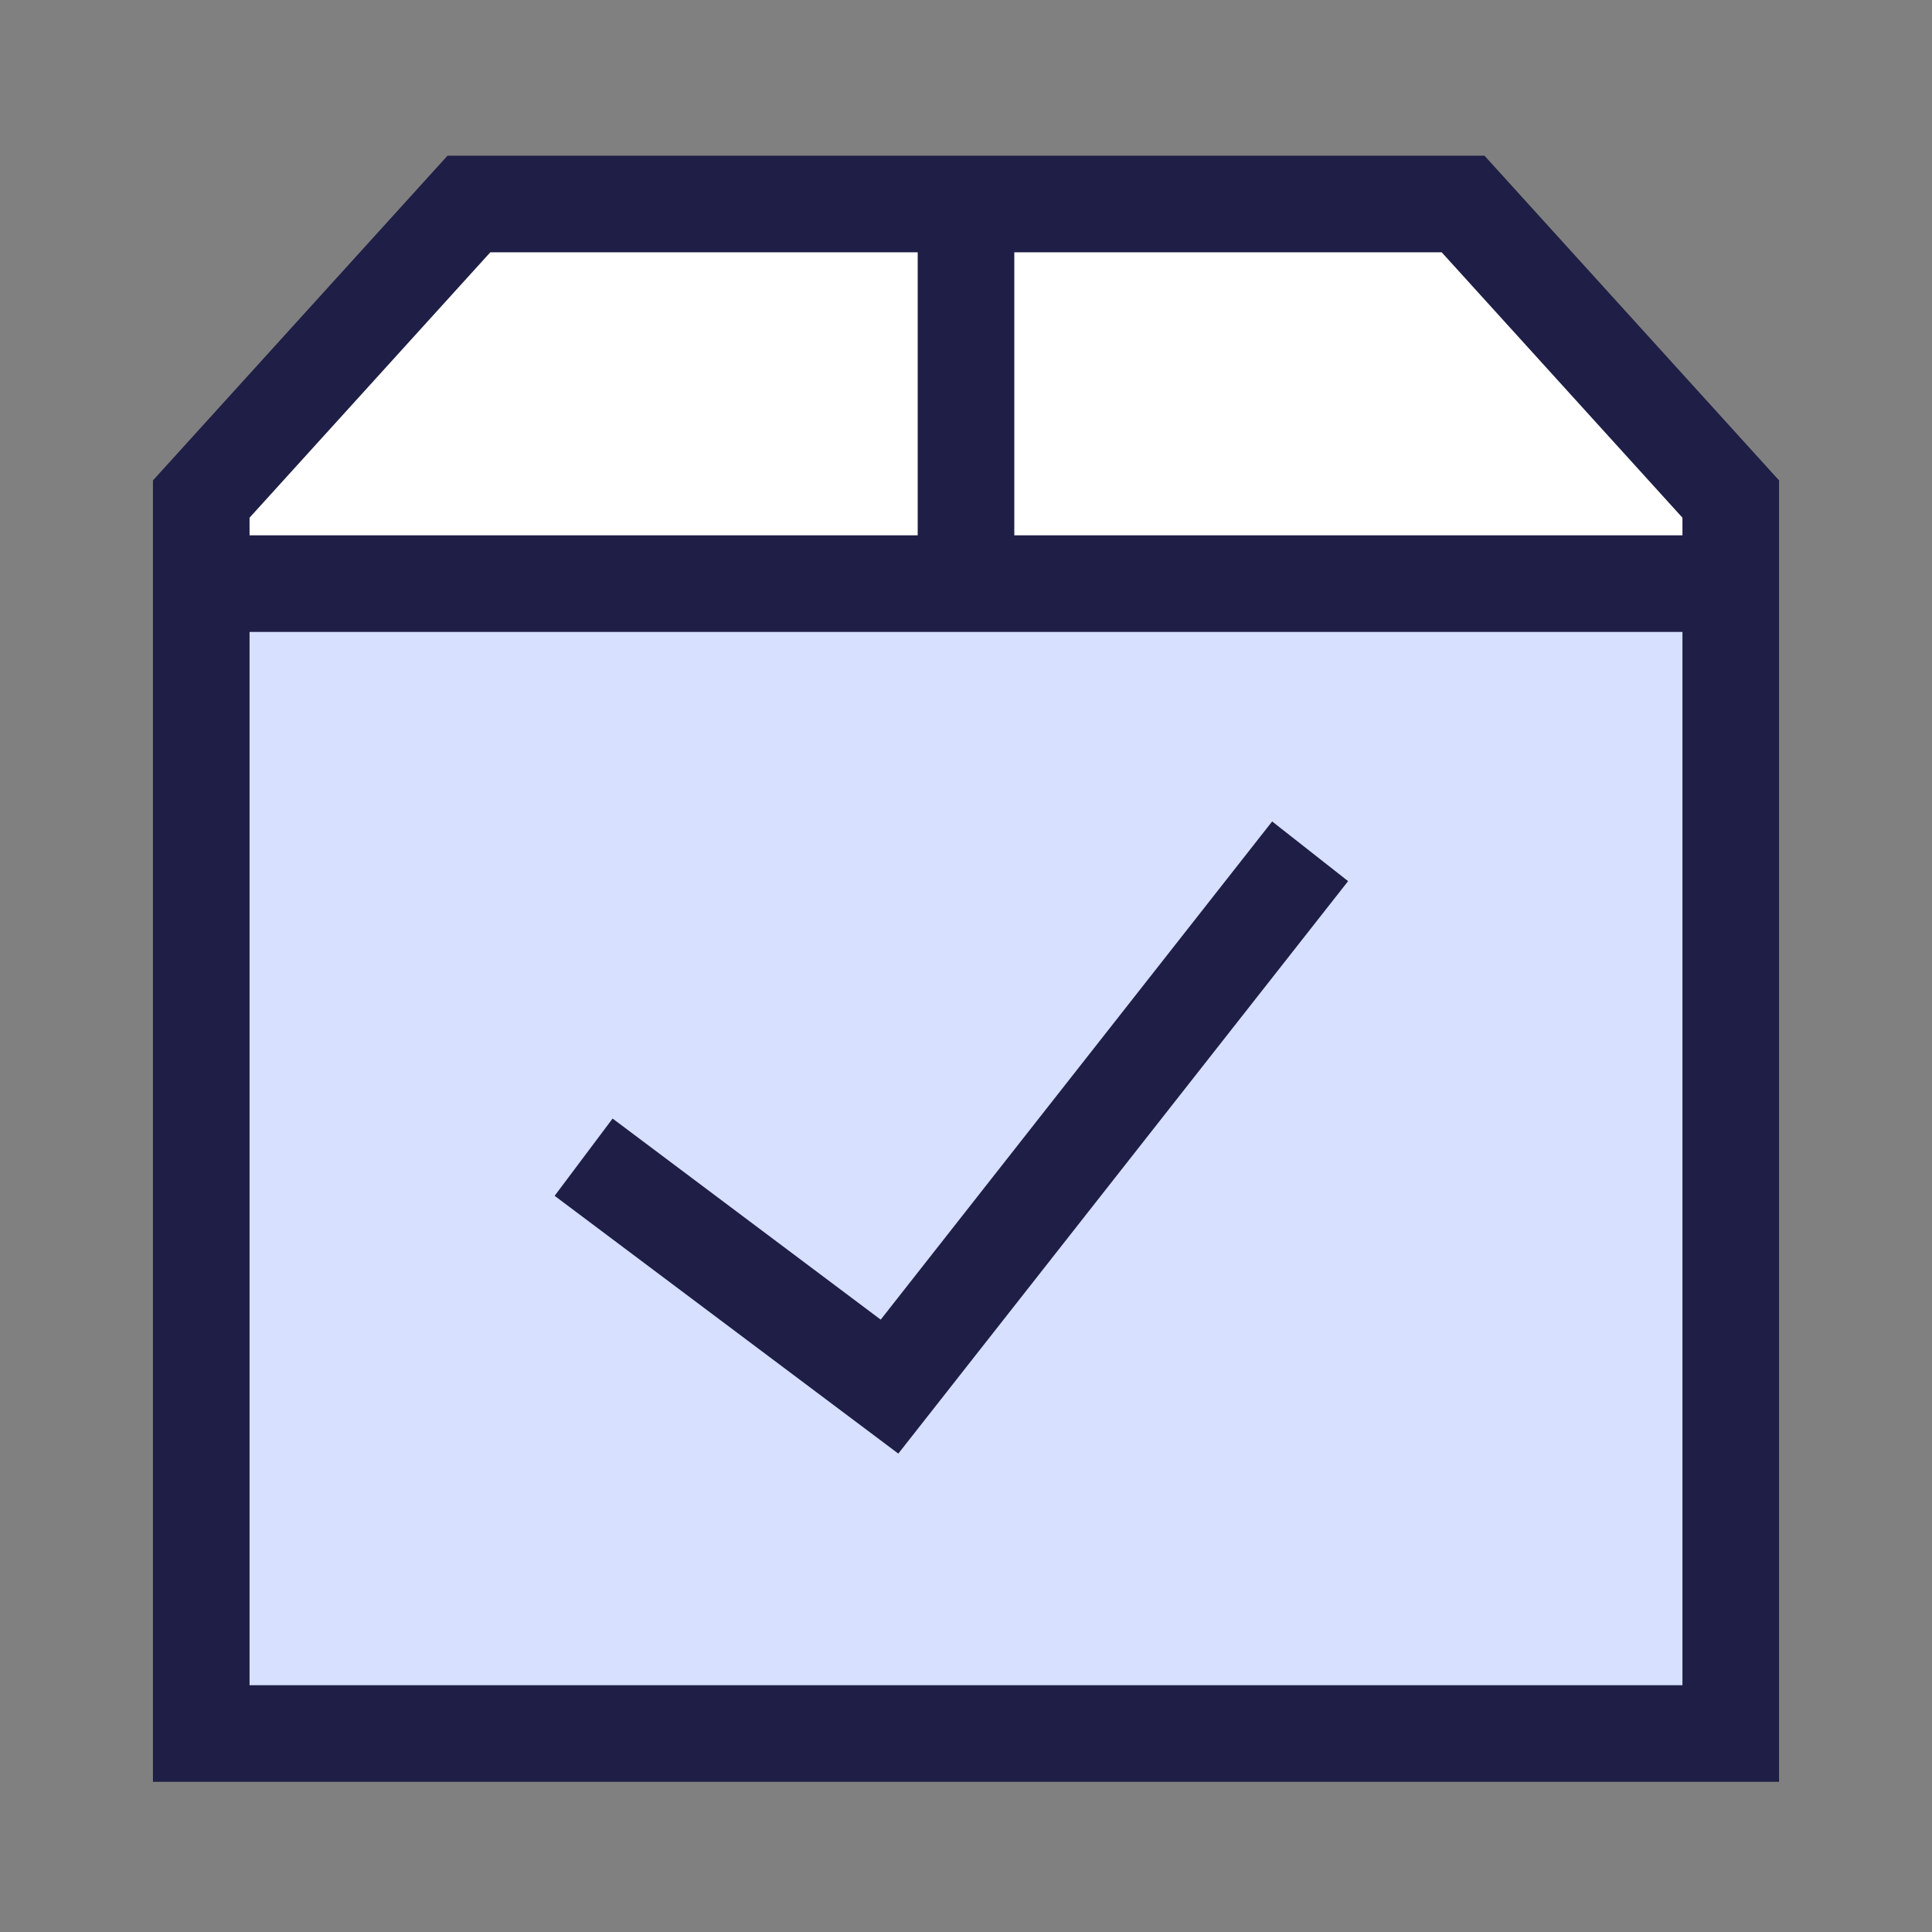
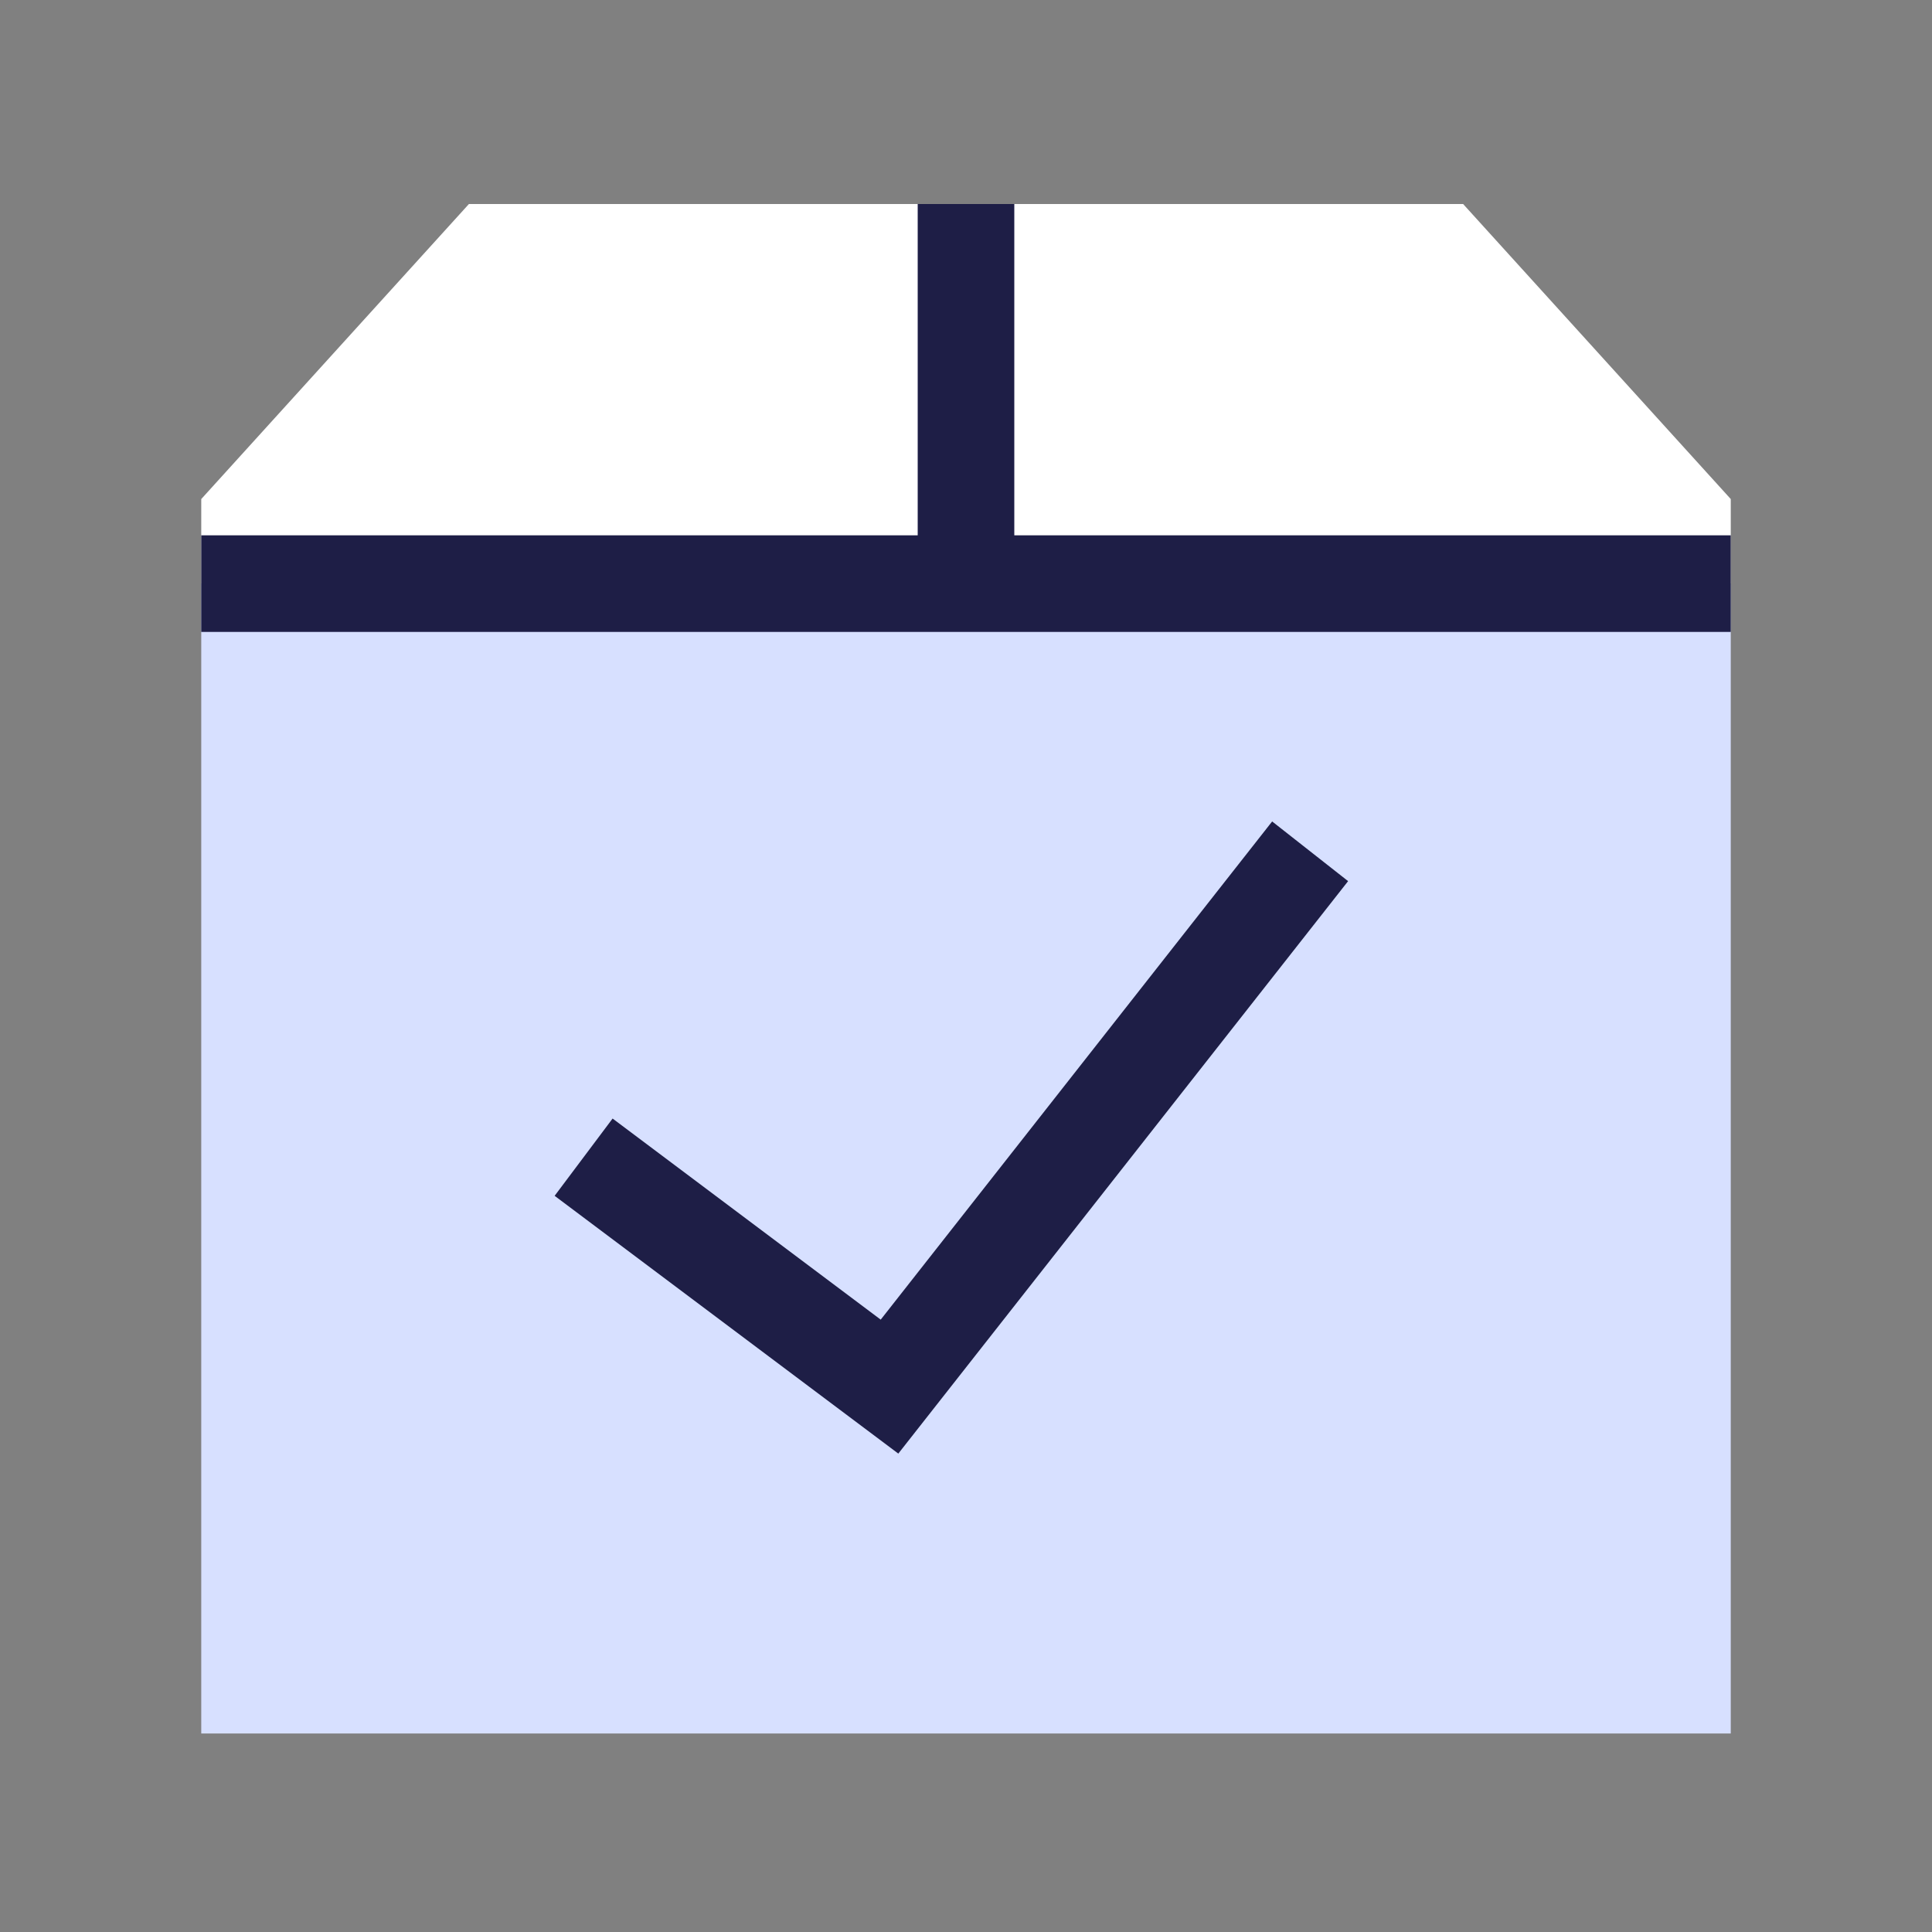
<svg xmlns="http://www.w3.org/2000/svg" fill="none" viewBox="-2.5 -2.5 100 100" id="Shipment-Check--Streamline-Sharp" height="100" width="100">
  <rect x="-2.5" y="-2.5" width="100" height="100" fill="#808080" stroke="none" />
  <desc>
    Shipment Check Streamline Icon: https://streamlinehq.com
  </desc>
  <g id="shipment-check--shipping-parcel-shipment-check-approved">
    <path id="Vector 10" fill="#ffffff" d="M21.771 8.06 7.917 23.331v4.377h79.167V23.331l-13.854 -15.272h-51.458Z" stroke-width="5" />
    <path id="Vector 8" fill="#d7e0ff" d="M7.917 87.226V27.708l79.167 0.004 0 59.514H7.917Z" stroke-width="5" />
    <path id="Vector 5" stroke="#1e1e46" d="M47.5 8.06v19.792" stroke-width="5" />
-     <path id="Vector 6" stroke="#1e1e46" d="M47.5 87.226H7.917V23.331l13.854 -15.272h51.458L87.083 23.331l0 63.895H47.5Z" stroke-width="5" />
    <path id="Vector 3896" stroke="#1e1e46" d="M7.917 27.708h79.167" stroke-width="5" />
    <path id="Vector 3898" stroke="#1e1e46" d="m27.708 57.396 15.833 11.875 21.771 -27.708" stroke-width="5" />
  </g>
</svg>